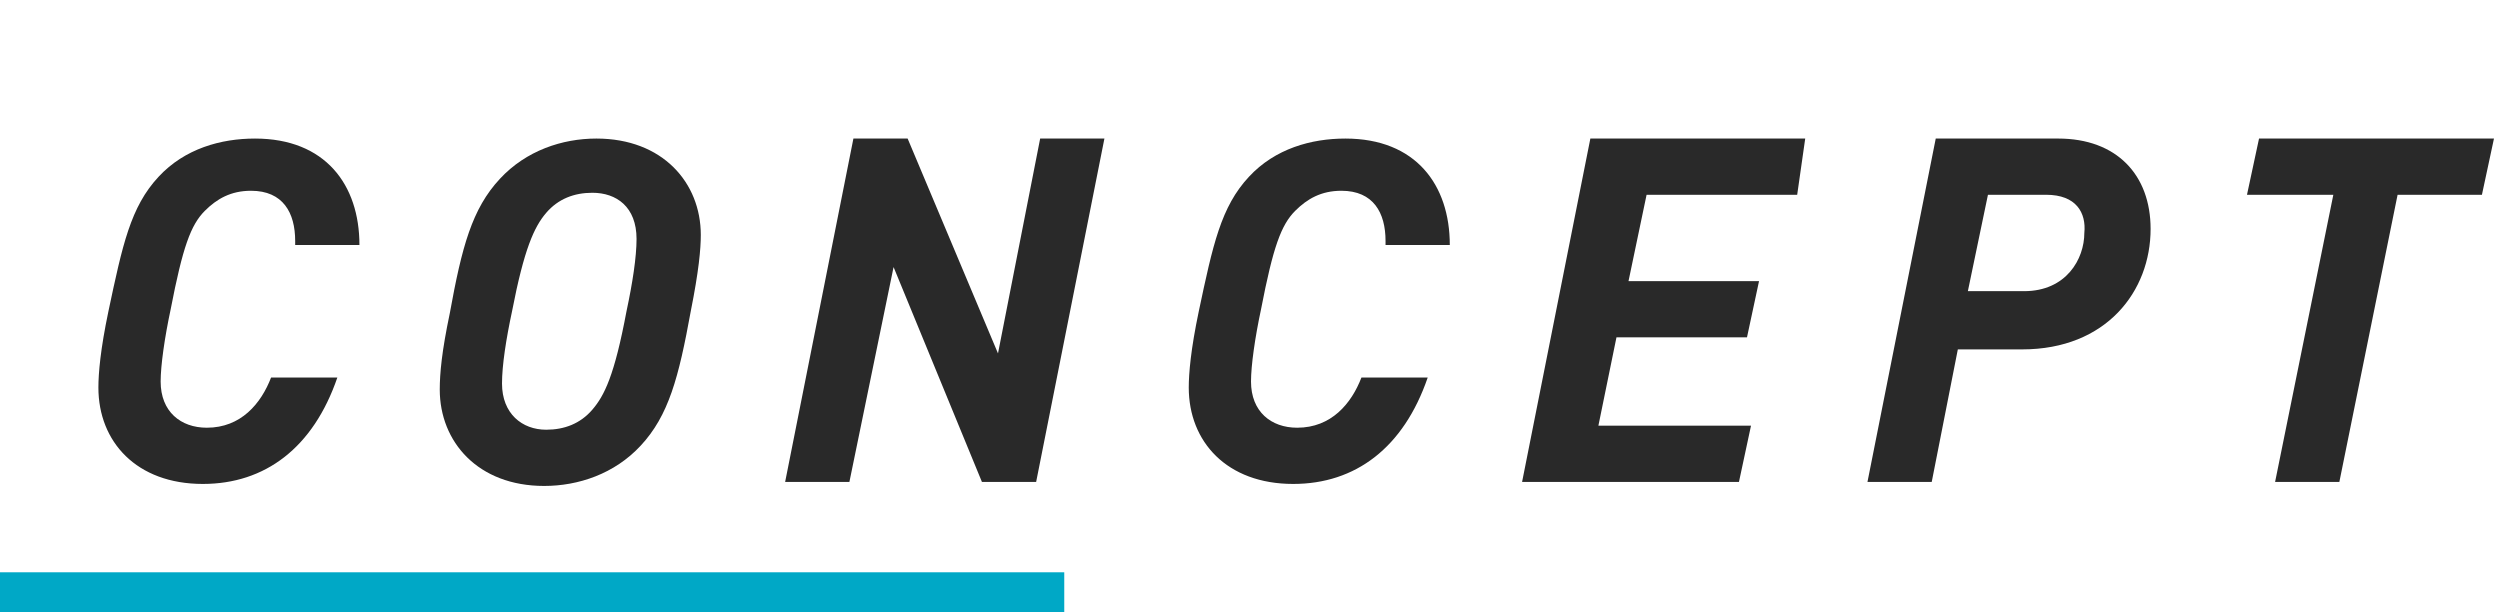
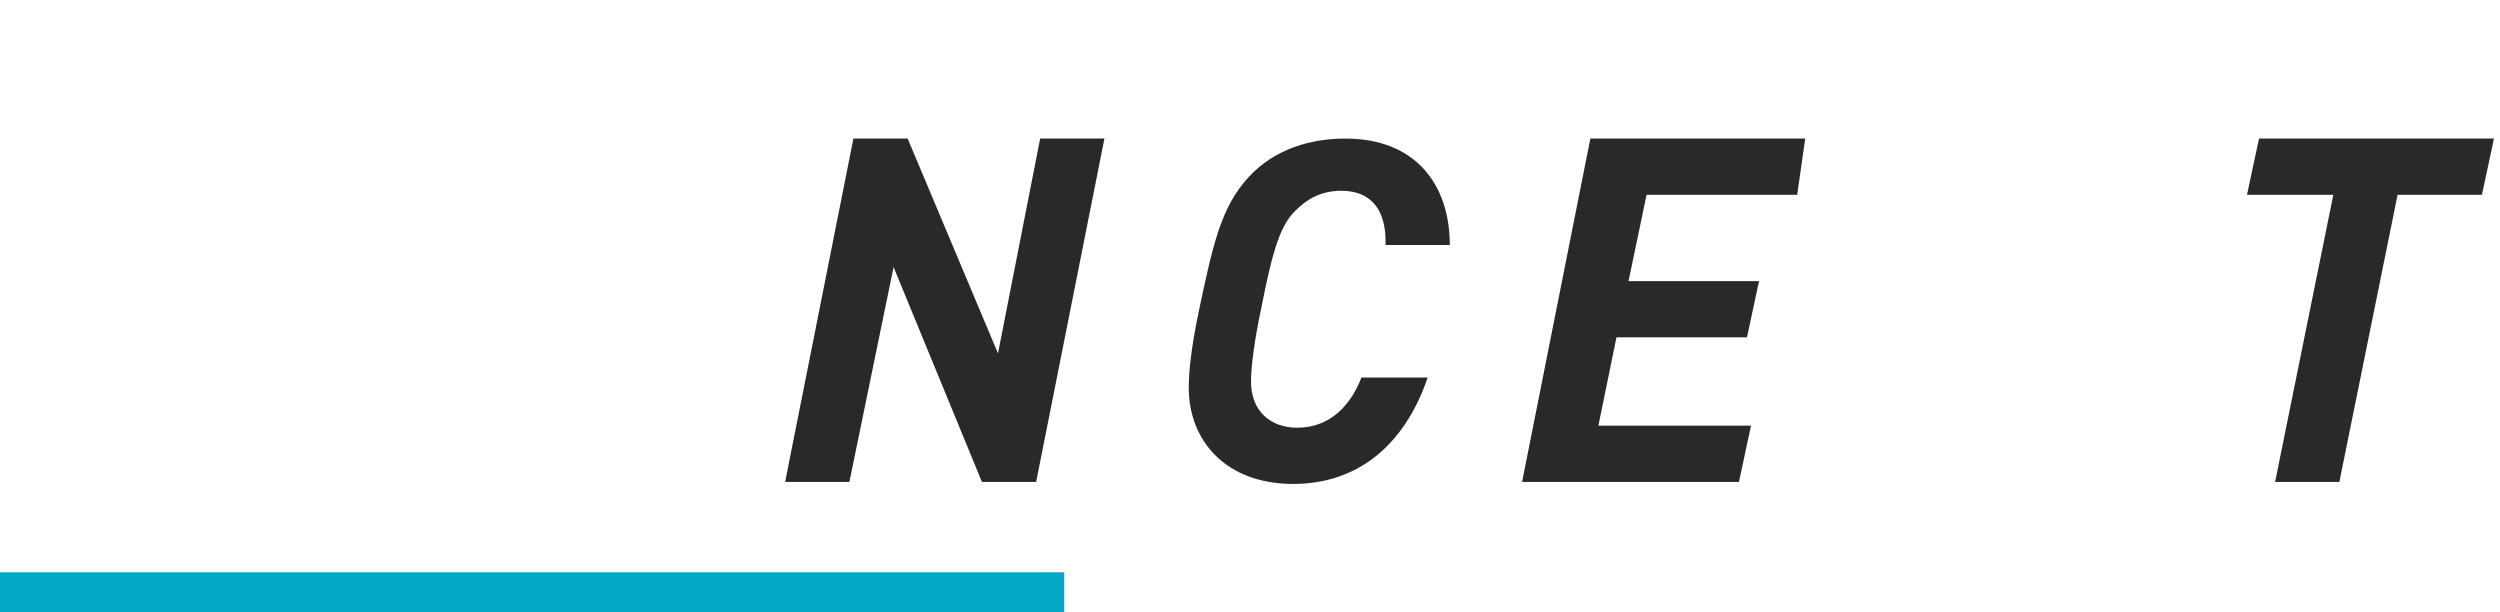
<svg xmlns="http://www.w3.org/2000/svg" version="1.1" id="レイヤー_1" x="0px" y="0px" viewBox="0 0 124.5 30.5" style="enable-background:new 0 0 124.5 30.5;" xml:space="preserve">
  <style type="text/css">
	.st0{enable-background:new    ;}
	.st1{fill:#292929;}
	.st2{fill:none;stroke:#00A8C6;stroke-width:2;}
</style>
  <g transform="translate(-636.5 -1293)">
    <g class="st0">
-       <path class="st1" d="M651.2,1305c0-1.4-0.6-2.5-2.2-2.5c-1,0-1.7,0.4-2.3,1c-0.7,0.7-1.1,1.8-1.7,4.9c-0.3,1.4-0.5,2.8-0.5,3.6    c0,1.5,1,2.3,2.3,2.3c1.7,0,2.7-1.2,3.2-2.5h3.3c-1.2,3.5-3.6,5.3-6.7,5.3c-3.3,0-5.2-2.1-5.2-4.8c0-0.7,0.1-1.9,0.5-3.8    c0.7-3.3,1.1-5.2,2.5-6.7c1.3-1.4,3.1-1.9,4.8-1.9c3.5,0,5.2,2.3,5.2,5.3H651.2z" />
-       <path class="st1" d="M670.9,1308.5c-0.6,3.3-1.1,5.2-2.5,6.7c-1.3,1.4-3.1,2-4.8,2c-3.3,0-5.2-2.2-5.2-4.8c0-0.8,0.1-1.9,0.5-3.8    c0.6-3.3,1.1-5.2,2.5-6.7c1.3-1.4,3.1-2,4.8-2c3.3,0,5.2,2.2,5.2,4.8C671.4,1305.4,671.3,1306.5,670.9,1308.5z M666,1302.6    c-0.9,0-1.7,0.3-2.3,1s-1.1,1.8-1.7,4.9c-0.3,1.4-0.5,2.7-0.5,3.6c0,1.5,1,2.3,2.2,2.3c0.9,0,1.7-0.3,2.3-1    c0.6-0.7,1.1-1.7,1.7-4.9c0.3-1.4,0.5-2.7,0.5-3.6C668.2,1303.3,667.2,1302.6,666,1302.6z" />
      <path class="st1" d="M688.1,1317h-2.7l-4.4-10.7l-2.2,10.7h-3.2l3.4-17.1h2.7l4.5,10.7l2.1-10.7h3.2L688.1,1317z" />
      <path class="st1" d="M705.5,1305c0-1.4-0.6-2.5-2.2-2.5c-1,0-1.7,0.4-2.3,1c-0.7,0.7-1.1,1.8-1.7,4.9c-0.3,1.4-0.5,2.8-0.5,3.6    c0,1.5,1,2.3,2.3,2.3c1.7,0,2.7-1.2,3.2-2.5h3.3c-1.2,3.5-3.6,5.3-6.7,5.3c-3.3,0-5.2-2.1-5.2-4.8c0-0.7,0.1-1.9,0.5-3.8    c0.7-3.3,1.1-5.2,2.5-6.7c1.3-1.4,3.1-1.9,4.8-1.9c3.5,0,5.2,2.3,5.2,5.3H705.5z" />
      <path class="st1" d="M726,1302.7h-7.5l-0.9,4.3h6.5l-0.6,2.8h-6.5l-0.9,4.4h7.6l-0.6,2.8h-10.8l3.4-17.1h10.7L726,1302.7z" />
-       <path class="st1" d="M737.2,1310.4H734l-1.3,6.6h-3.2l3.4-17.1h6.1c2.9,0,4.6,1.8,4.6,4.5C743.6,1307.5,741.4,1310.4,737.2,1310.4    z M738.4,1302.7h-2.9l-1,4.8h2.8c2.1,0,3-1.6,3-2.9C740.4,1303.6,739.9,1302.7,738.4,1302.7z" />
      <path class="st1" d="M760.1,1302.7h-4.2l-2.9,14.3h-3.2l2.9-14.3h-4.3l0.6-2.8h11.7L760.1,1302.7z" />
    </g>
    <line class="st2" x1="636.5" y1="1322.5" x2="689.5" y2="1322.5" />
  </g>
</svg>